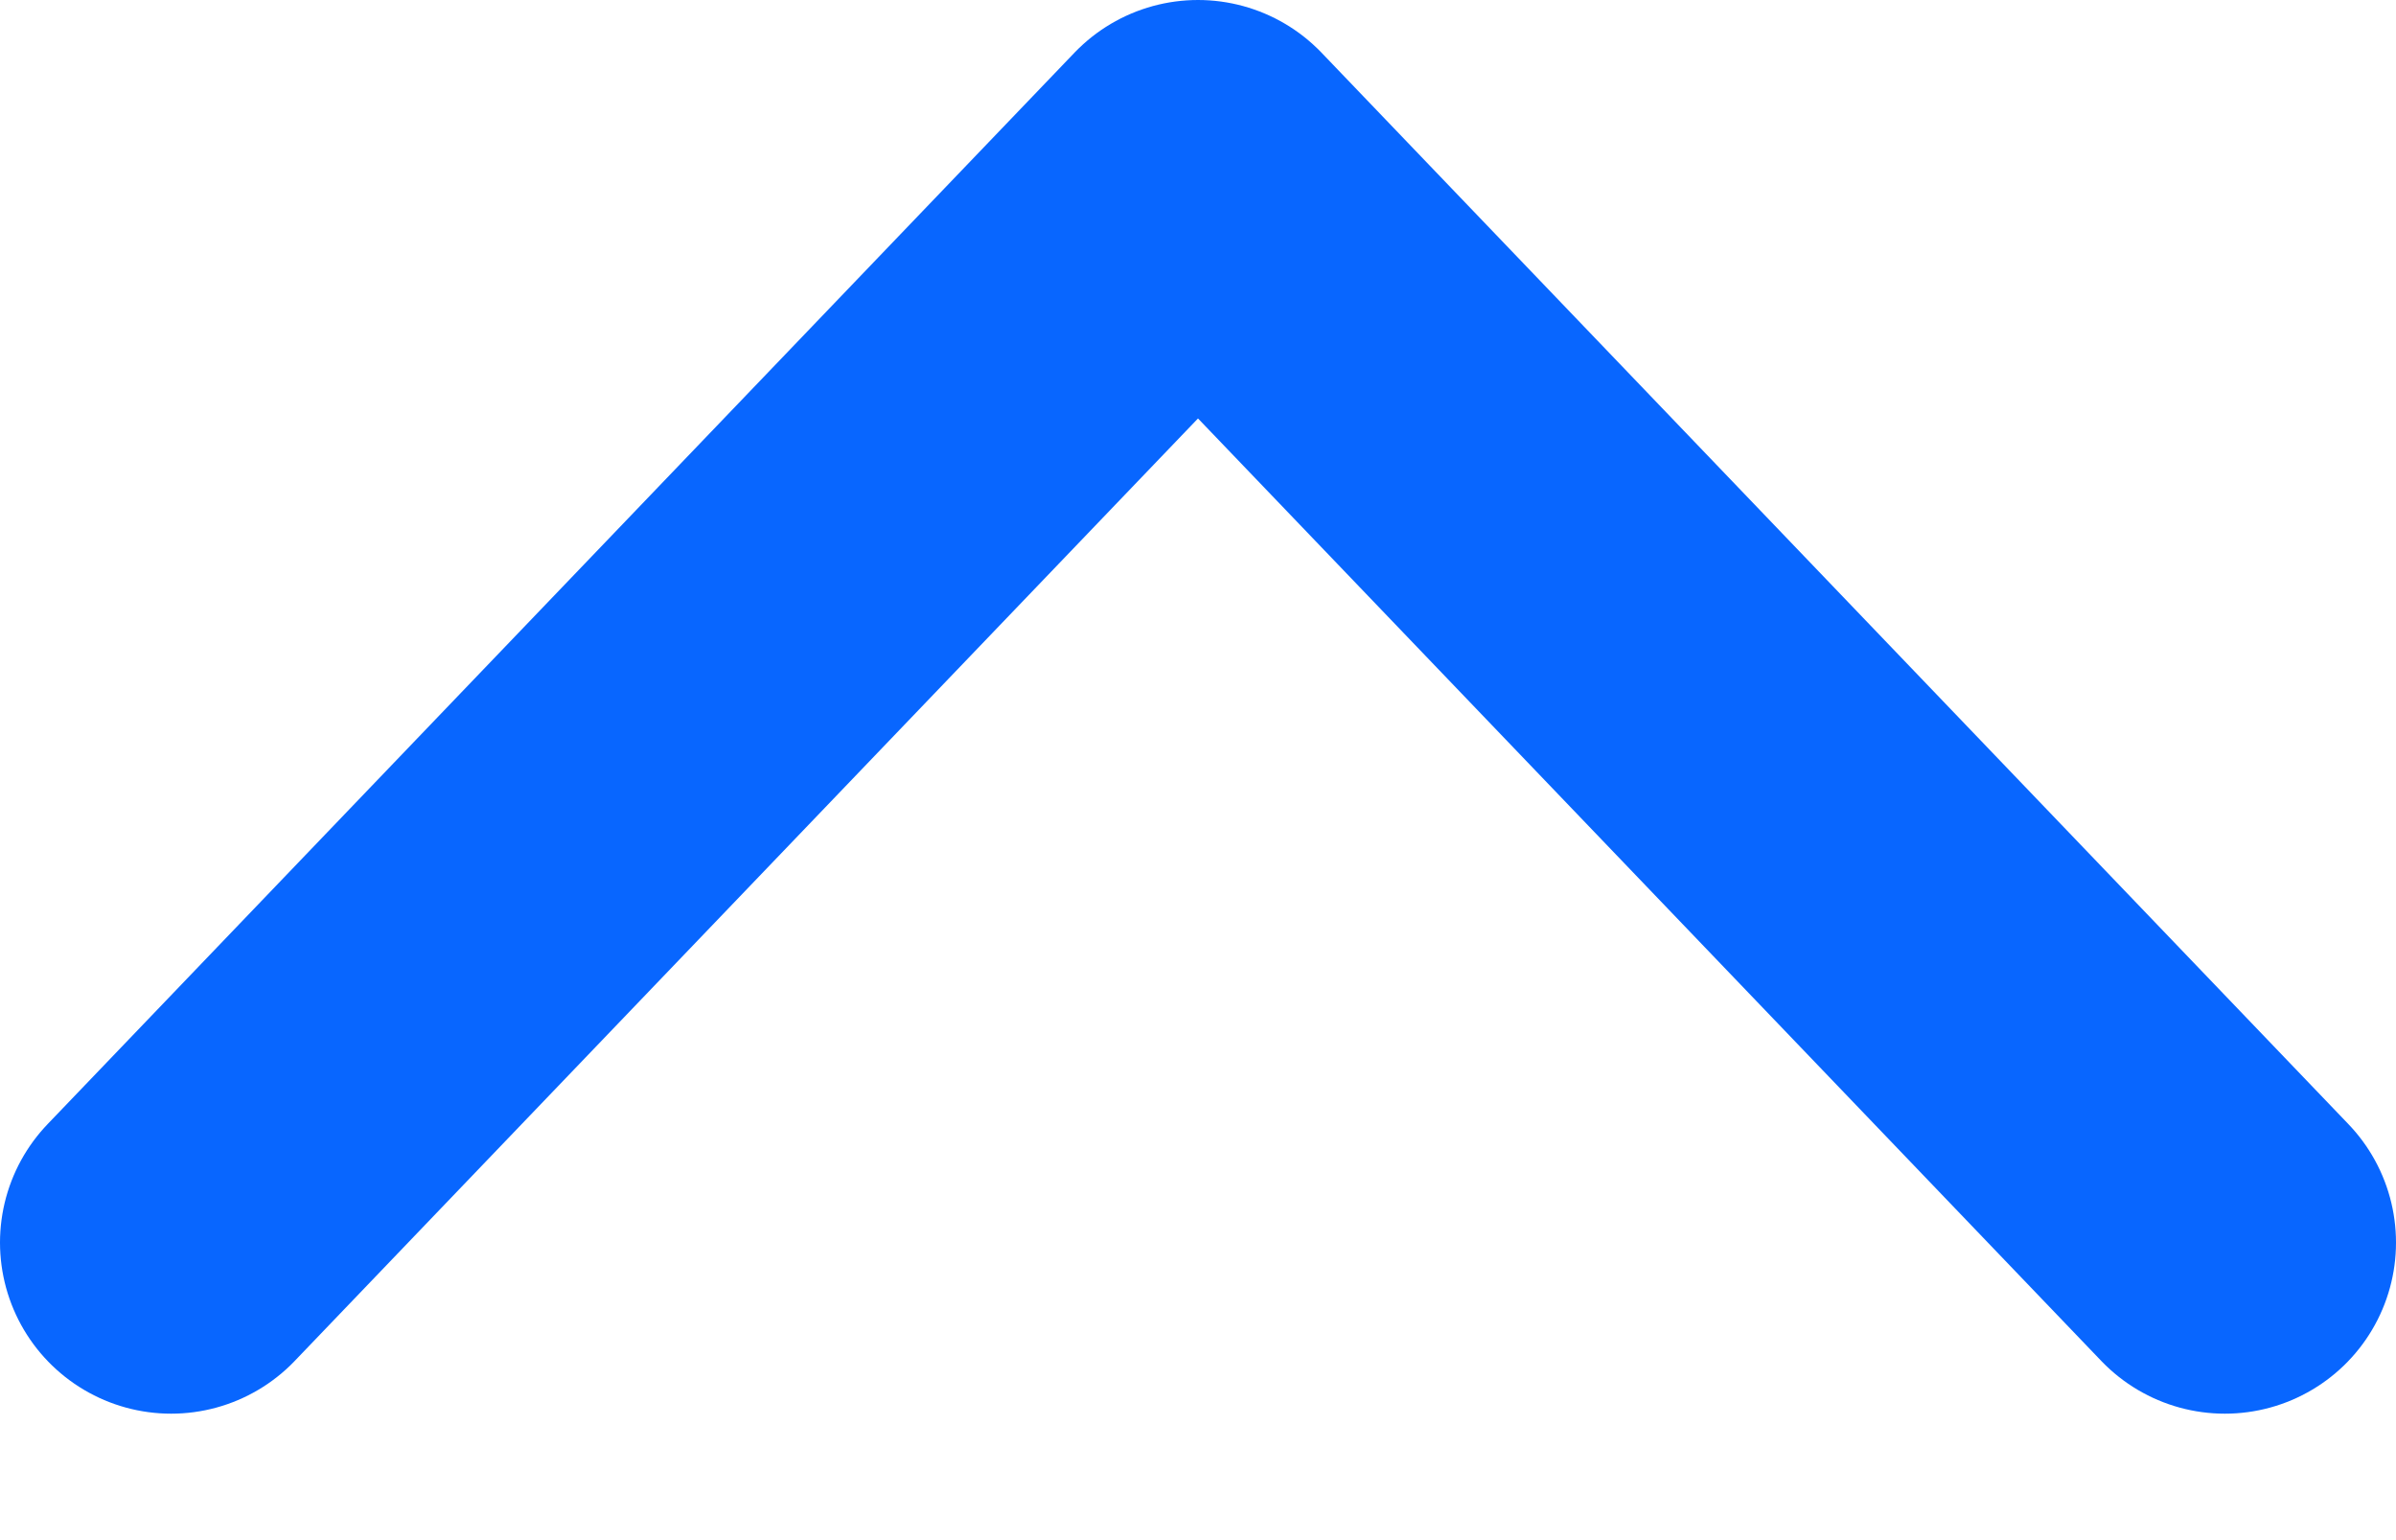
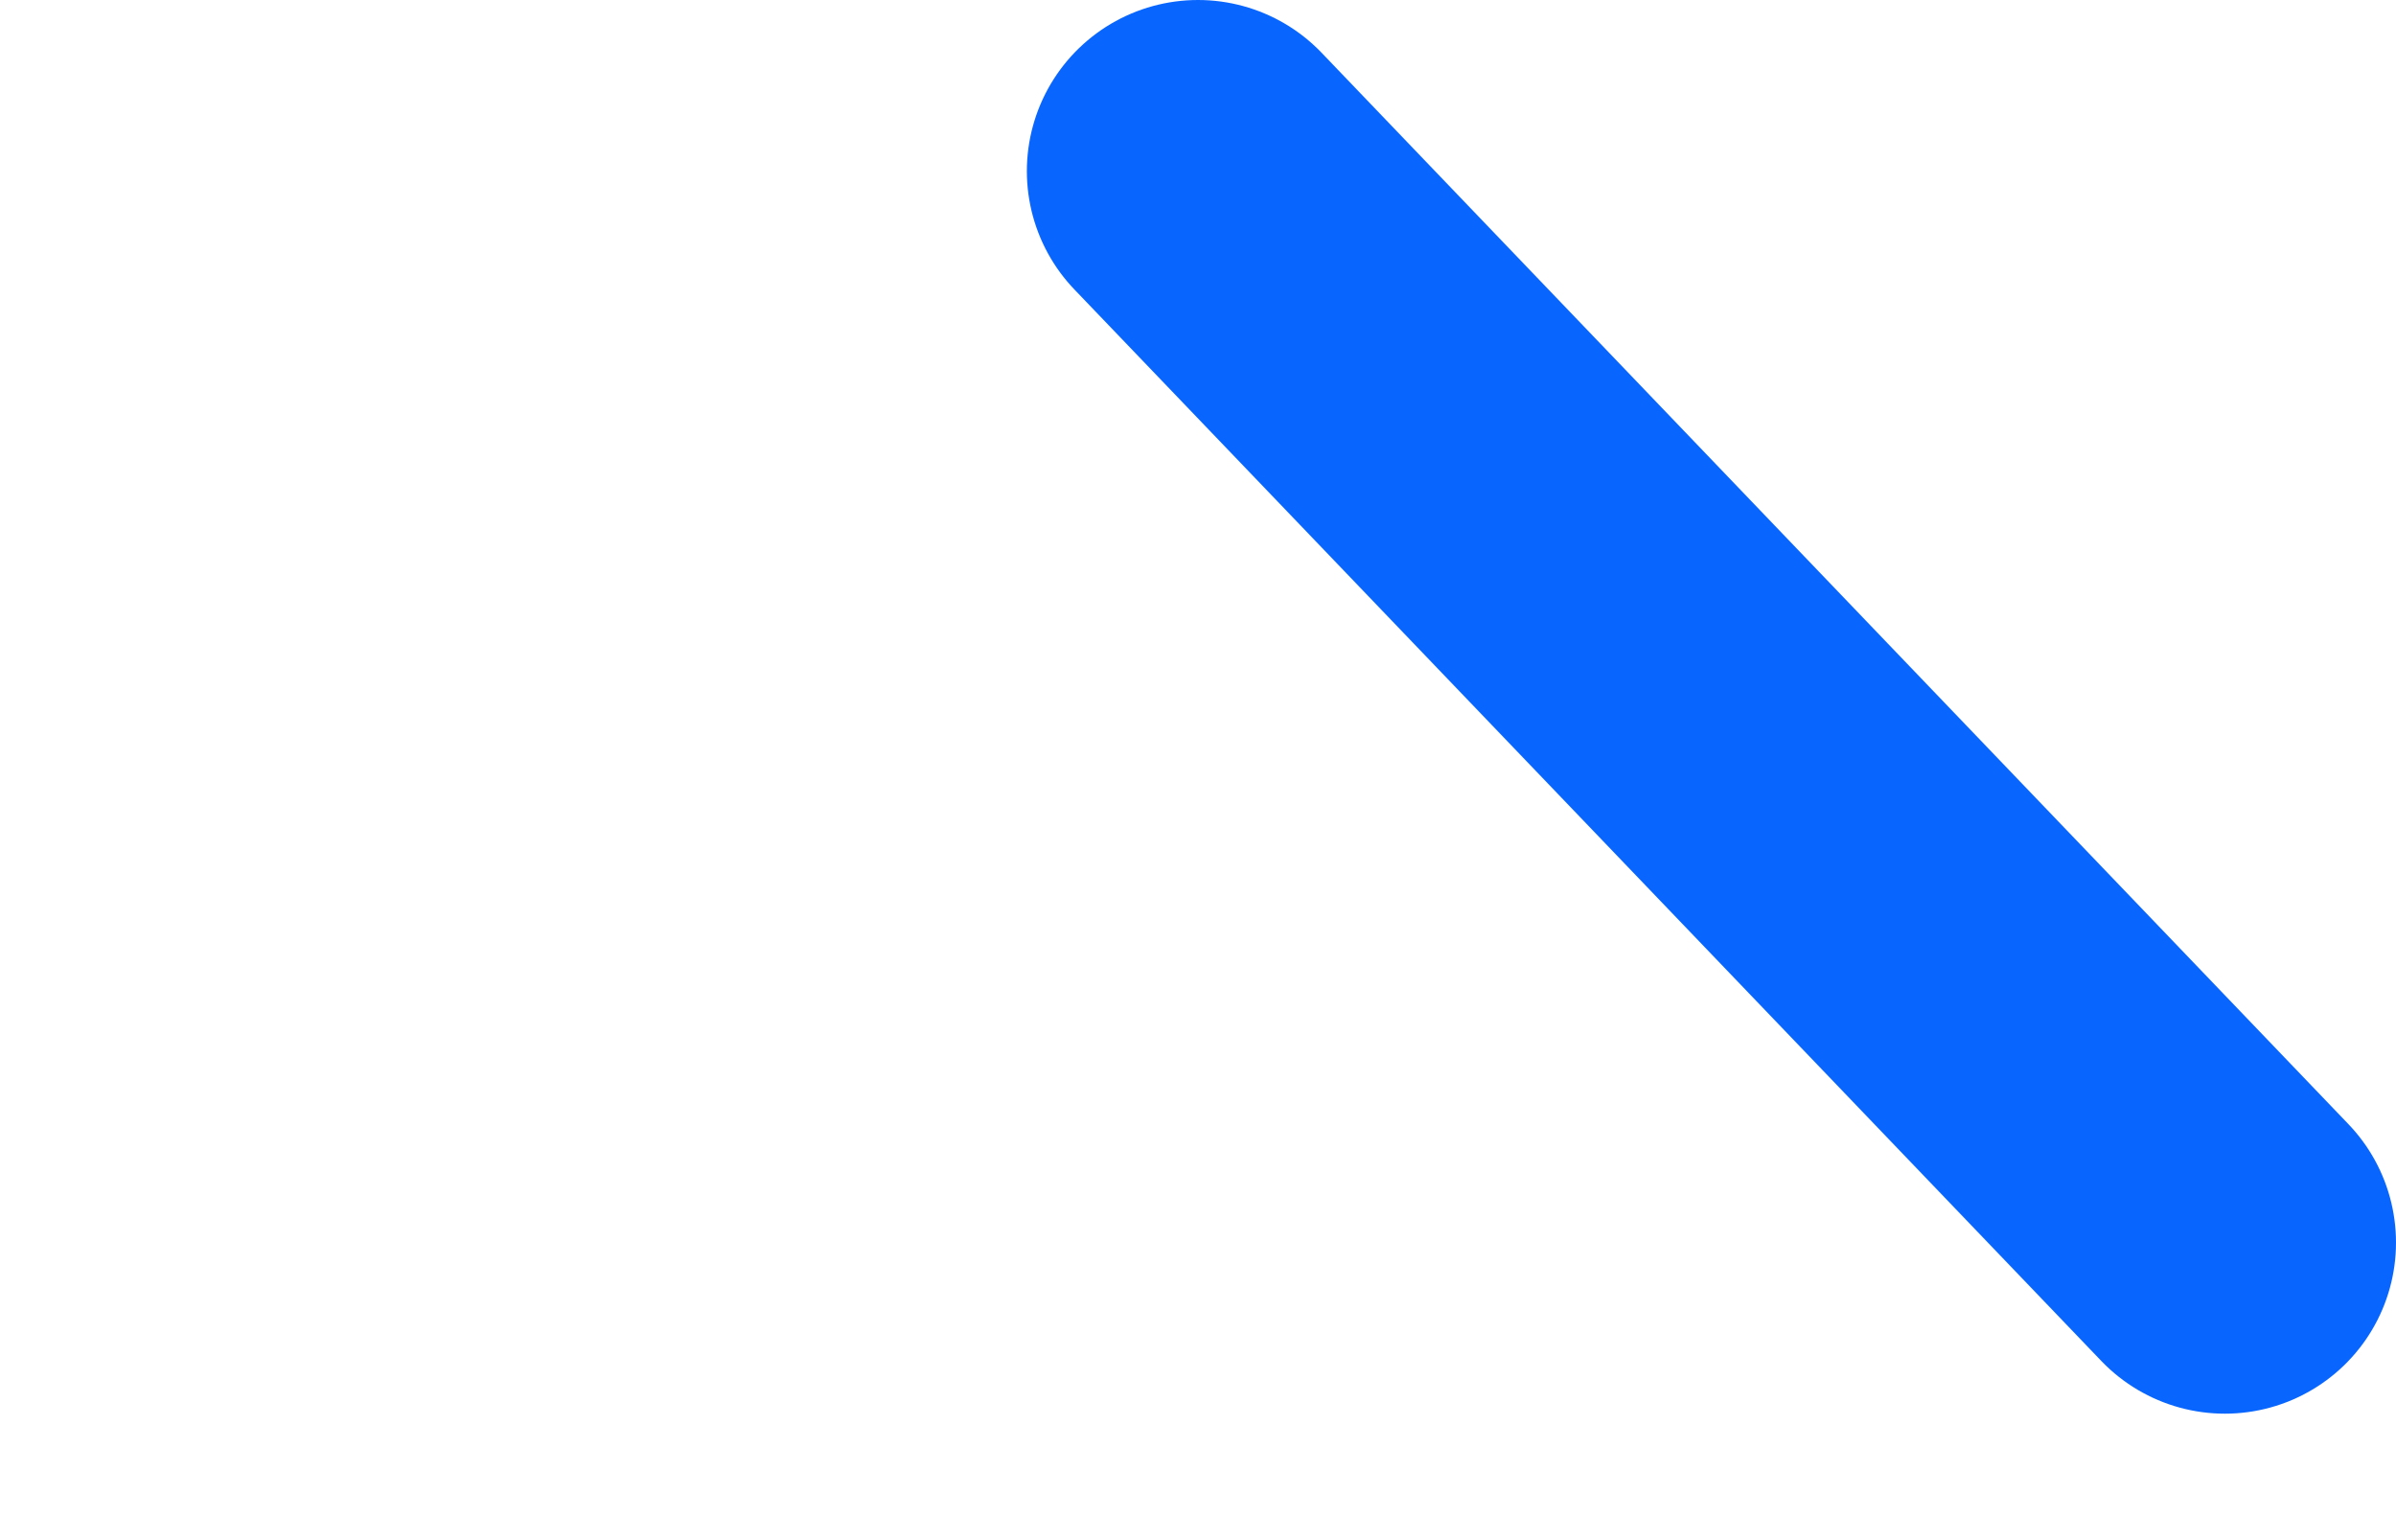
<svg xmlns="http://www.w3.org/2000/svg" width="14" height="9" viewBox="0 0 14 9" fill="none">
-   <path d="M13 7.261L7 1L1 7.261" stroke="#0866FF" stroke-width="2" stroke-linecap="round" stroke-linejoin="round" />
+   <path d="M13 7.261L7 1" stroke="#0866FF" stroke-width="2" stroke-linecap="round" stroke-linejoin="round" />
</svg>